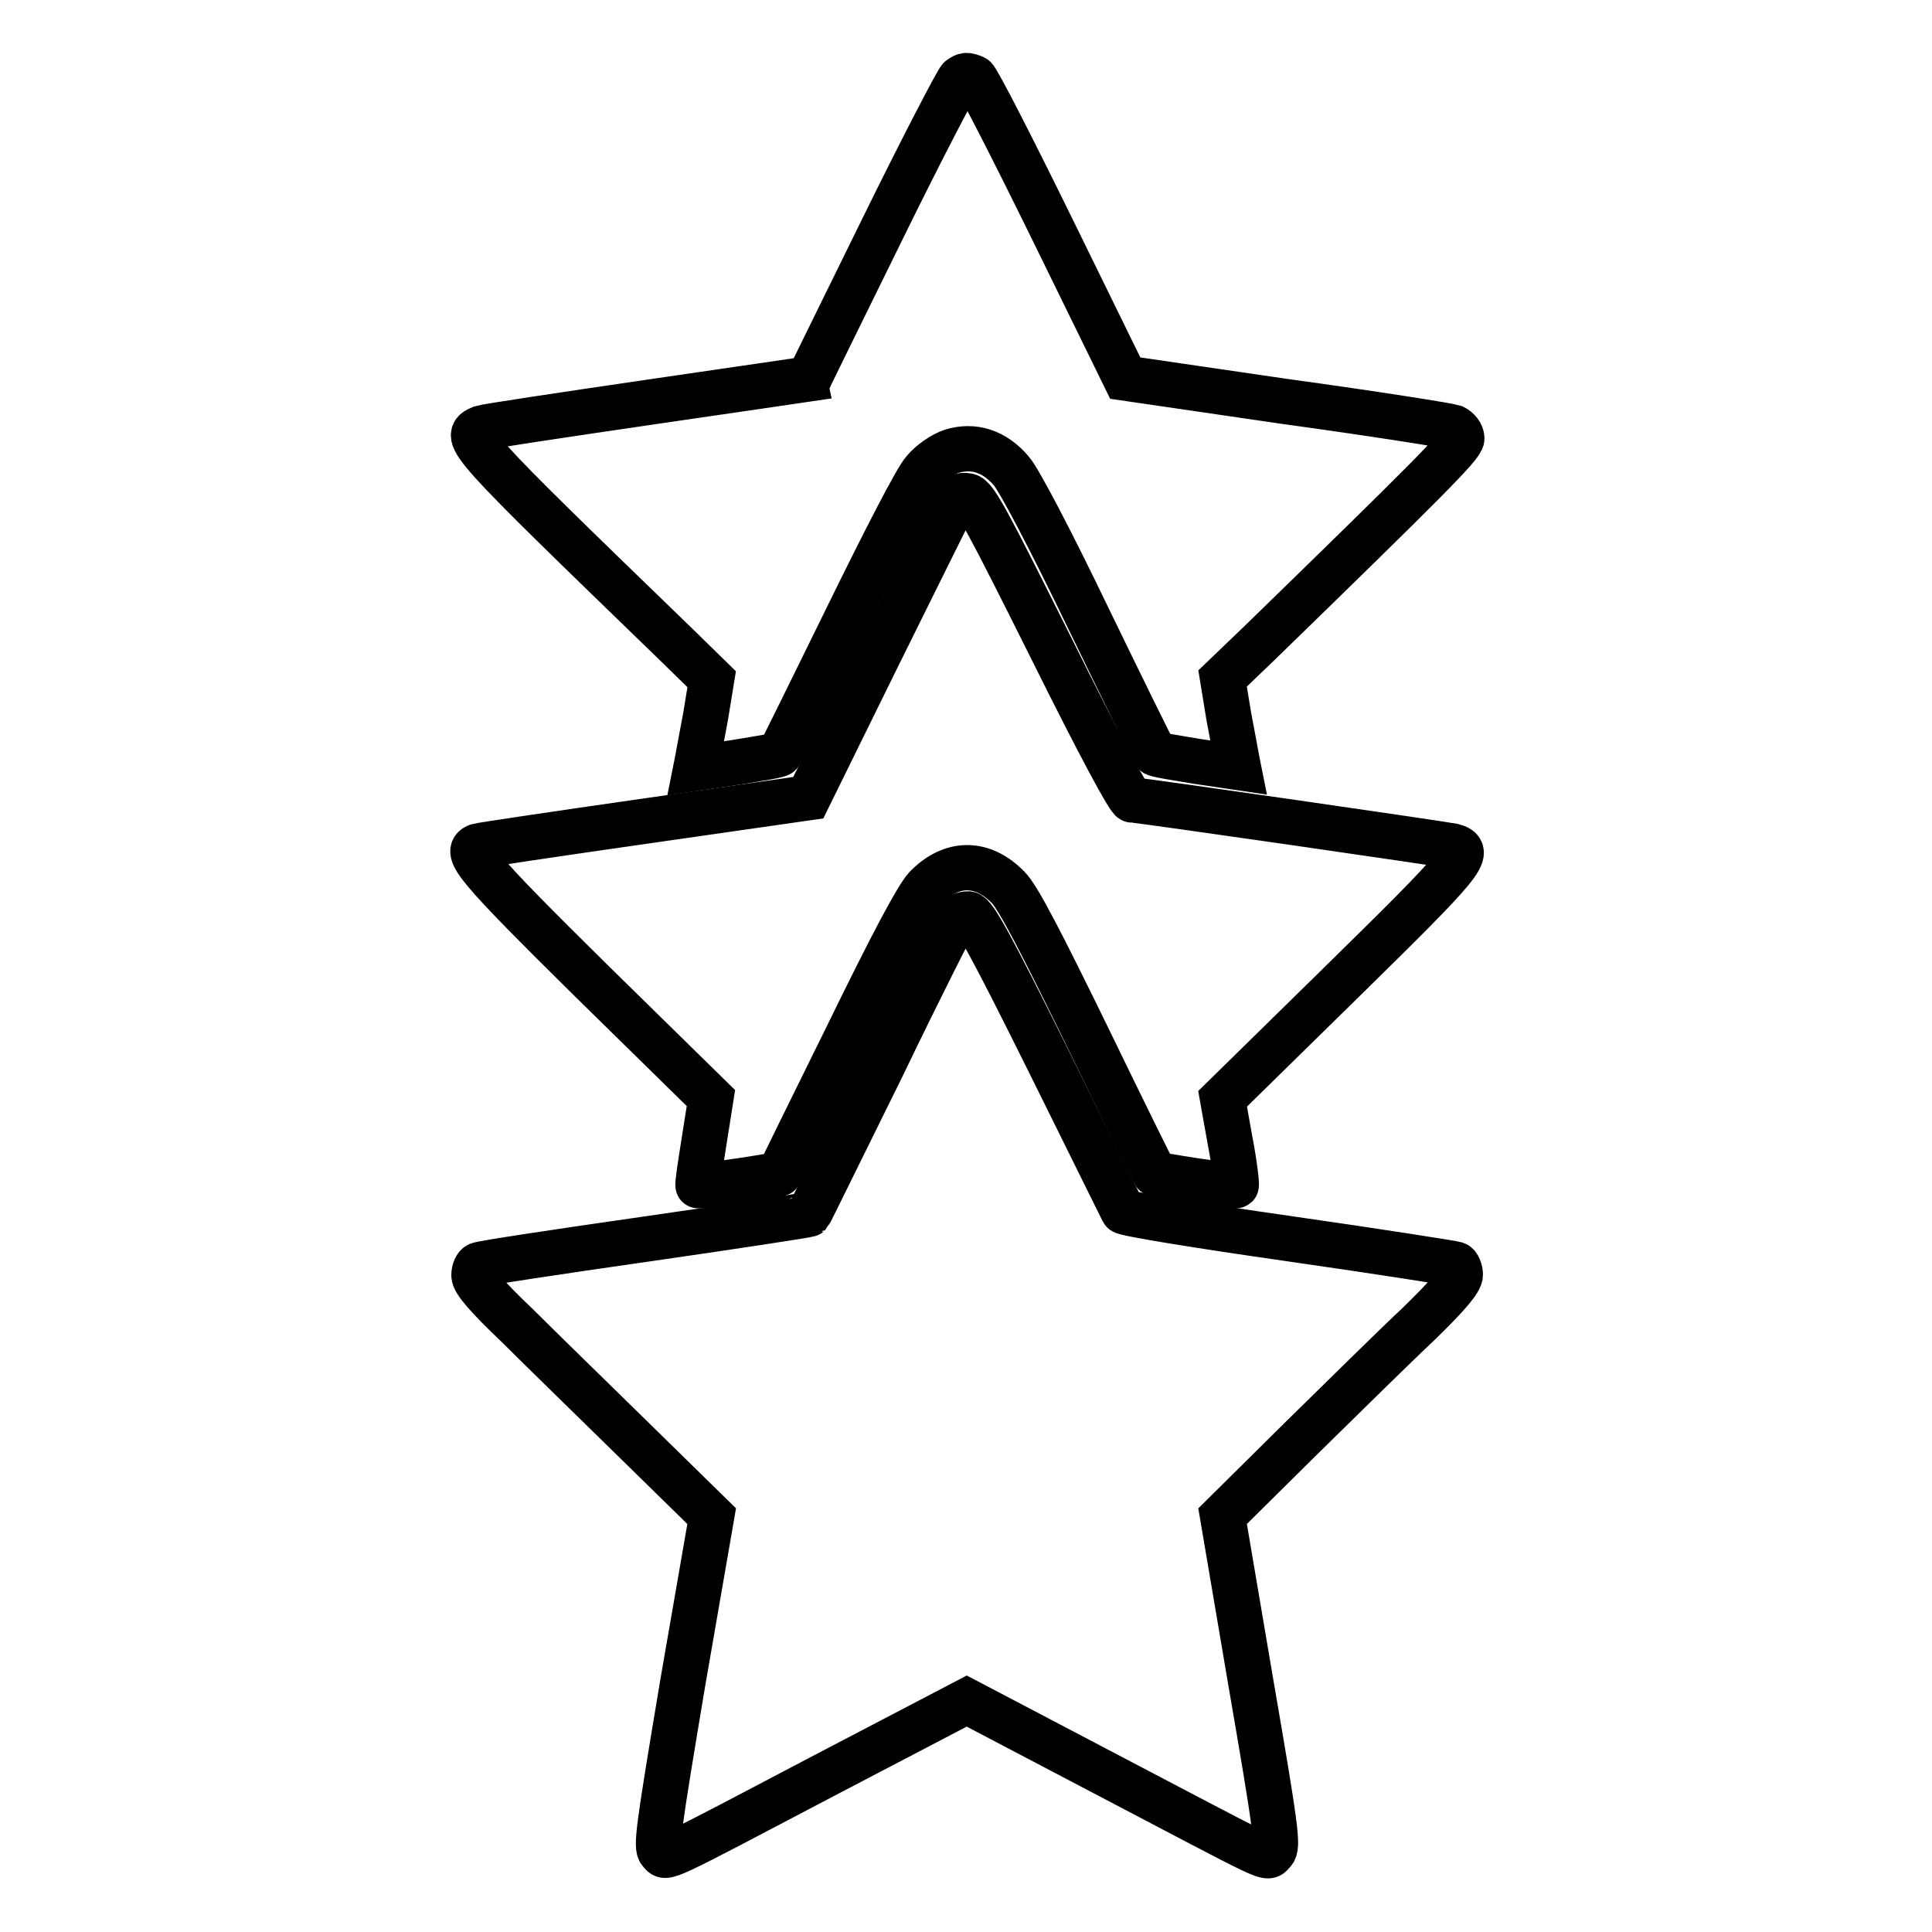
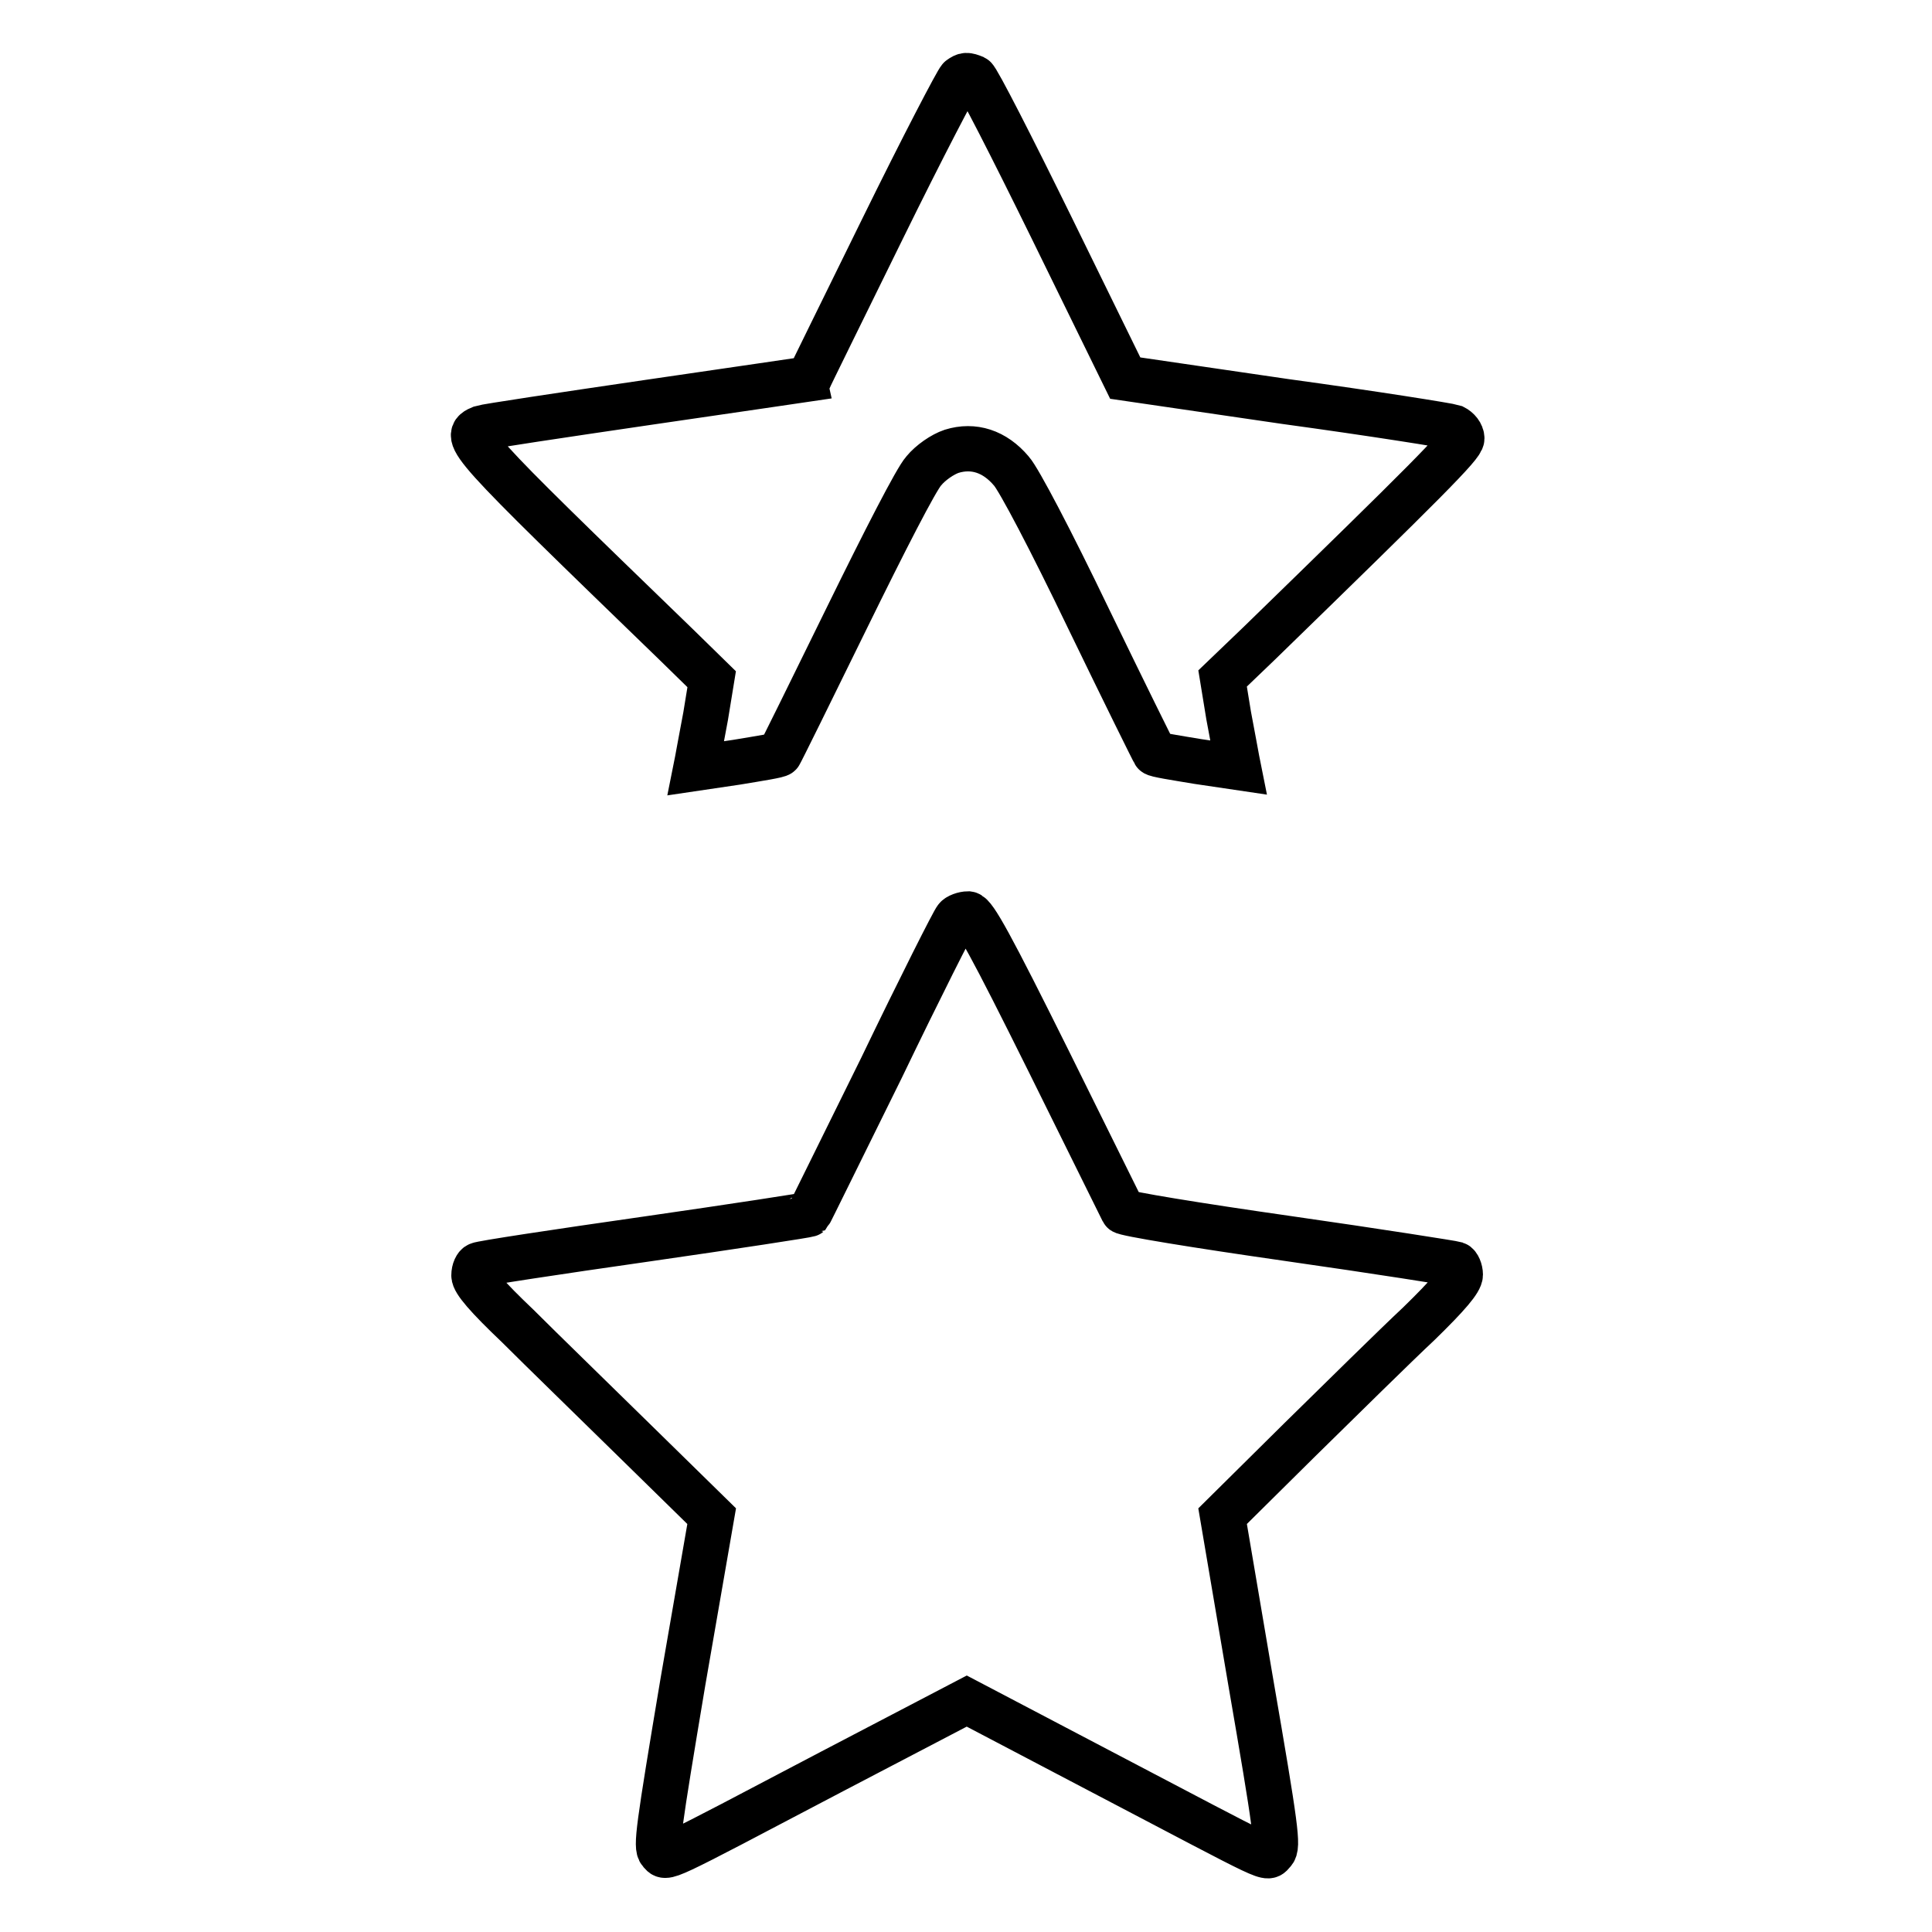
<svg xmlns="http://www.w3.org/2000/svg" version="1.1" x="0px" y="0px" viewBox="0 0 256 256" enable-background="new 0 0 256 256" xml:space="preserve">
  <g>
    <g>
      <g>
        <path stroke-width="6" fill-opacity="0" stroke="#000000" d="M127.2,10.4c-0.3,0.2-5,9.2-10.3,20c-5.3,10.8-9.7,19.7-9.7,19.8c0,0-9.5,1.4-21.2,3.1c-11.6,1.7-21.6,3.2-22.2,3.4c-2.7,1.1-2.2,1.6,25.9,28.8l4.6,4.5l-0.8,4.9c-0.5,2.7-1,5.3-1.1,5.9l-0.2,1l5.4-0.8c3-0.5,5.6-0.9,5.7-1.1c0.1-0.1,4.1-8.2,8.9-18c5-10.2,9.2-18.4,10.2-19.5c0.9-1.1,2.5-2.2,3.7-2.6c2.9-0.9,5.7,0,7.9,2.6c1,1.1,5.3,9.3,10.2,19.5c4.7,9.7,8.7,17.8,8.8,17.9c0.1,0.2,2.7,0.6,5.7,1.1l5.4,0.8l-0.2-1c-0.1-0.6-0.6-3.2-1.1-5.9l-0.8-4.9l4.9-4.7c22.2-21.6,26.8-26.2,26.8-27.1c0-0.6-0.5-1.2-1.1-1.5c-0.6-0.2-10.6-1.8-22.3-3.4c-11.6-1.7-21.2-3.1-21.2-3.1c0,0-4.4-9-9.7-19.8c-5.3-10.8-9.9-19.8-10.3-20C128.1,9.9,127.9,9.9,127.2,10.4z" />
-         <path stroke-width="6" fill-opacity="0" stroke="#000000" d="M126.3,66.9c-0.4,0.7-4.9,9.8-10,20.1l-9.2,18.7l-21.6,3.1c-11.9,1.7-21.9,3.2-22.2,3.3c-1.9,0.7-0.3,2.7,15.1,17.9l15.8,15.5l-0.9,5.7c-0.5,3.1-0.9,5.8-0.8,5.9c0.1,0.2,10.6-1.3,10.8-1.6c0,0,4-8.2,8.9-18.1c6-12.3,9.3-18.5,10.5-19.8c3.4-3.5,7.5-3.5,10.9,0c1.3,1.3,4.4,7.3,10.5,19.8c4.8,9.9,8.8,18,8.9,18.1c0.1,0.2,10.6,1.8,10.8,1.6c0.1-0.1-0.2-2.8-0.8-5.9l-1-5.6l15.8-15.5c16.2-15.9,17.4-17.3,14.7-18c-1.5-0.3-41.5-6.1-42.5-6.1c-0.4,0-4.2-7-10.7-20.1c-8.3-16.6-10.1-20.1-11.1-20.2C127.3,65.5,126.8,65.9,126.3,66.9z" />
        <path stroke-width="6" fill-opacity="0" stroke="#000000" d="M126.7,121.7c-0.3,0.3-4.8,9.2-9.9,19.8c-5.2,10.5-9.5,19.3-9.6,19.4c-0.1,0.1-9.9,1.6-21.7,3.3c-11.9,1.7-21.8,3.2-22.1,3.4c-0.3,0.1-0.6,0.7-0.6,1.4c0,0.8,1.7,2.8,5.8,6.7c3.1,3.1,10.2,10,15.7,15.4l10,9.8l-3.8,21.9c-3.3,19.7-3.6,21.9-3,22.6c0.9,0.9-0.6,1.6,22.8-10.7l17.8-9.3l18.1,9.5c23.3,12.2,21.5,11.5,22.5,10.5c0.7-0.7,0.4-3-3-22.7l-3.7-21.8l10.2-10.1c5.6-5.5,12.7-12.5,15.8-15.4c3.9-3.8,5.5-5.7,5.5-6.5c0-0.6-0.3-1.3-0.6-1.4c-0.3-0.1-10.4-1.7-22.3-3.4c-11.9-1.7-21.7-3.3-21.8-3.6c-0.1-0.2-4.5-9.1-9.8-19.8c-7.7-15.5-9.9-19.5-10.7-19.6C127.7,121.1,126.9,121.4,126.7,121.7z" />
      </g>
    </g>
  </g>
</svg>